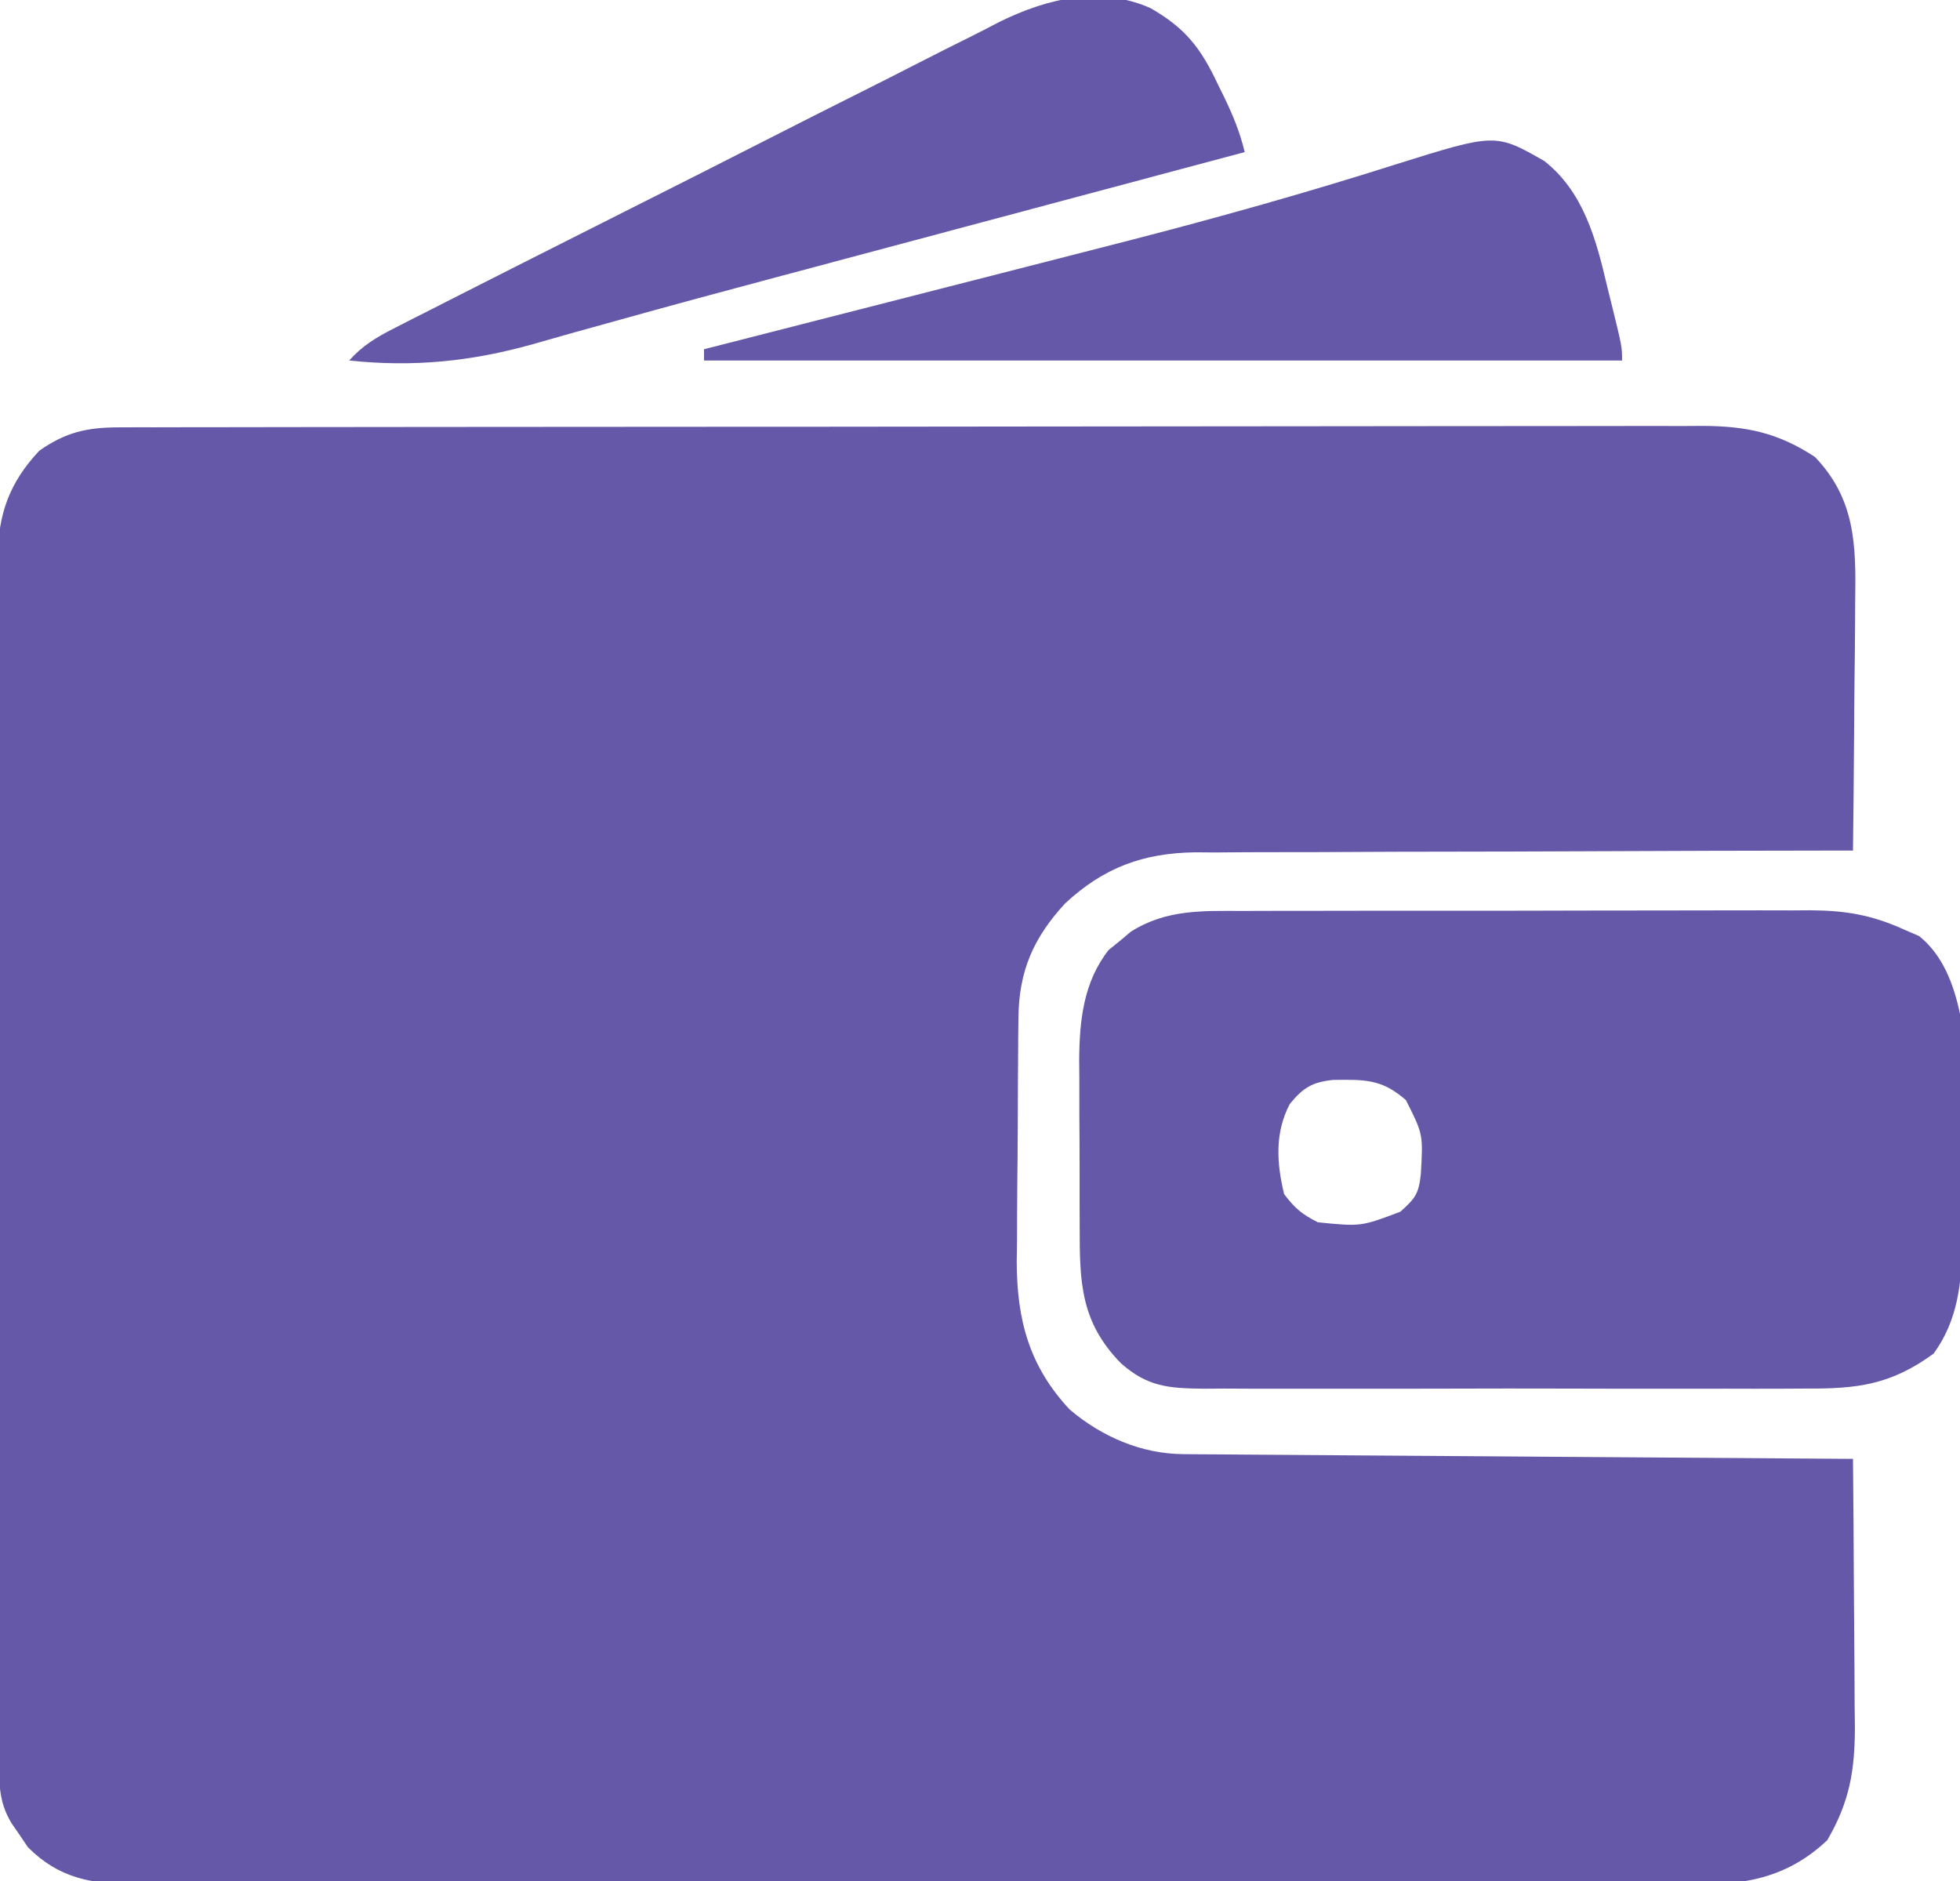
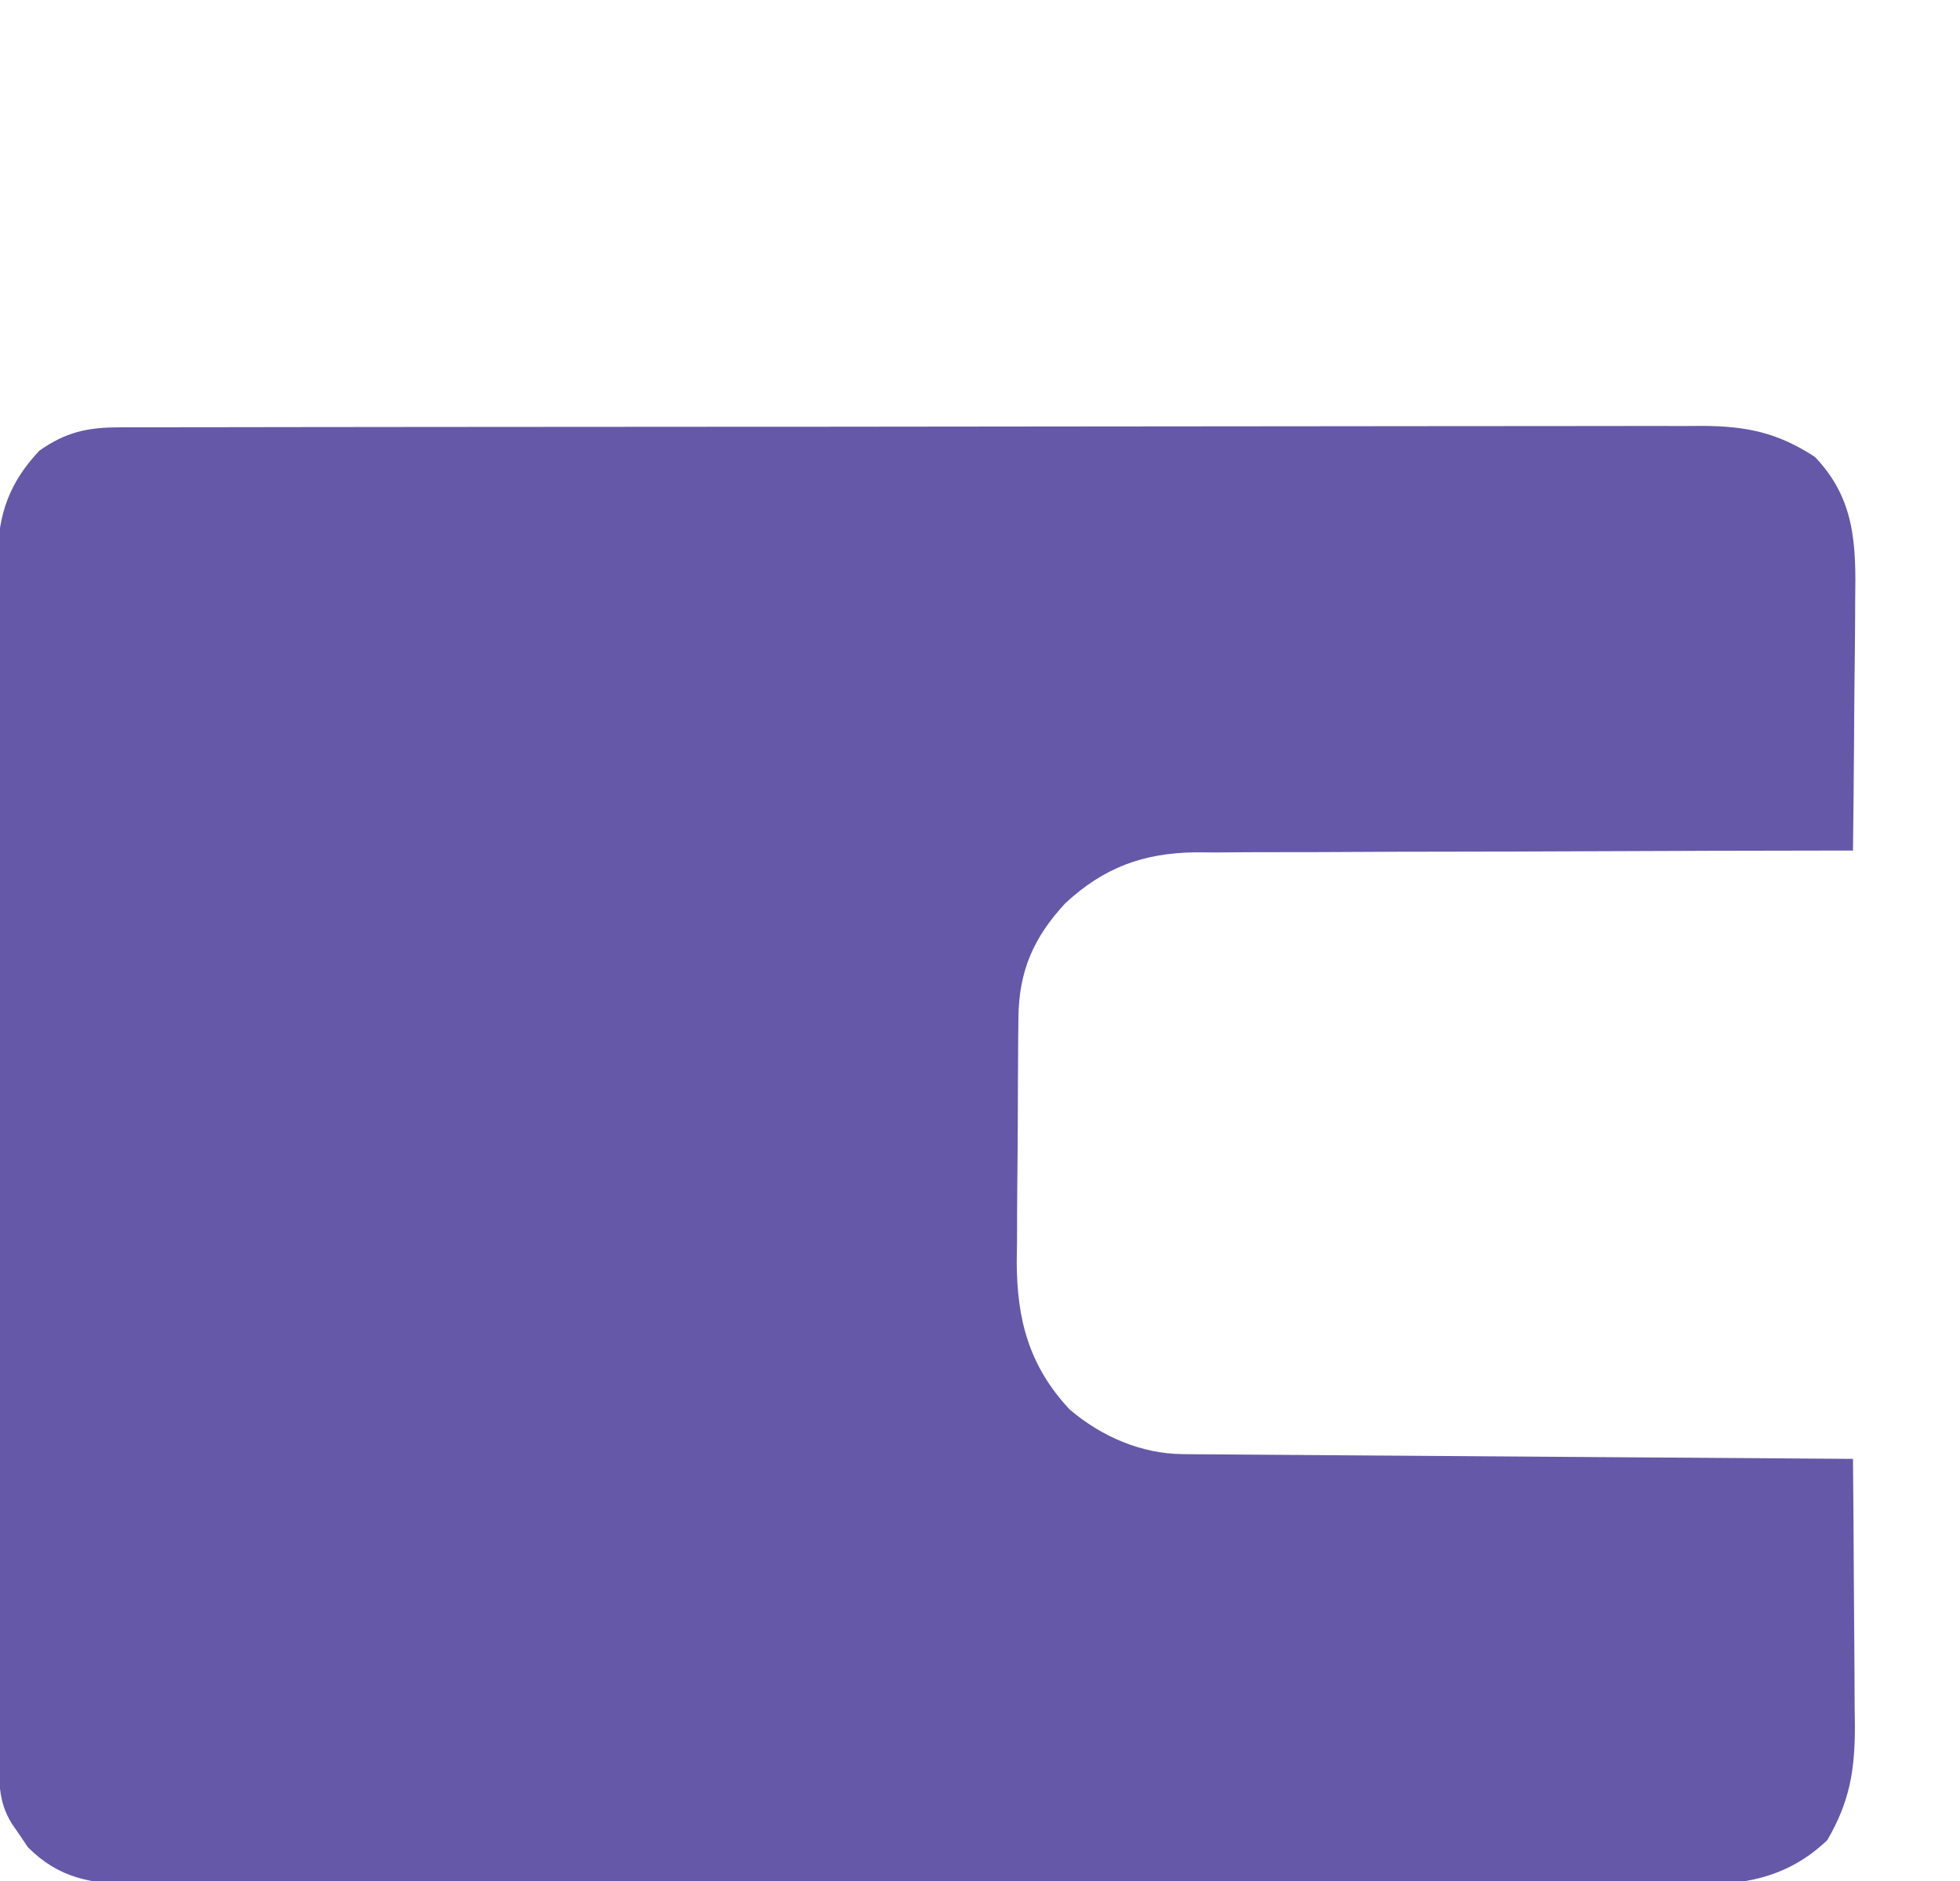
<svg xmlns="http://www.w3.org/2000/svg" version="1.1" width="348" height="334">
  <path d="M0 0 C1.546 -0.006 1.546 -0.006 3.123 -0.012 C4.254 -0.011 5.385 -0.01 6.55 -0.009 C7.752 -0.012 8.954 -0.015 10.193 -0.018 C13.532 -0.025 16.871 -0.028 20.21 -0.029 C23.811 -0.03 27.412 -0.038 31.012 -0.045 C38.886 -0.058 46.76 -0.064 54.634 -0.069 C59.551 -0.072 64.468 -0.076 69.385 -0.08 C82.999 -0.092 96.613 -0.103 110.227 -0.106 C111.098 -0.106 111.969 -0.107 112.867 -0.107 C113.74 -0.107 114.614 -0.107 115.514 -0.107 C117.283 -0.108 119.053 -0.108 120.823 -0.109 C121.701 -0.109 122.579 -0.109 123.483 -0.109 C137.707 -0.113 151.931 -0.131 166.155 -0.154 C180.759 -0.178 195.364 -0.19 209.968 -0.192 C218.168 -0.192 226.367 -0.198 234.567 -0.216 C241.549 -0.232 248.531 -0.237 255.513 -0.229 C259.075 -0.225 262.636 -0.226 266.197 -0.24 C270.061 -0.255 273.925 -0.247 277.789 -0.236 C279.471 -0.248 279.471 -0.248 281.188 -0.26 C289.005 -0.211 294.523 0.908 301.173 5.256 C308.303 12.71 308.481 20.789 308.314 30.698 C308.308 31.972 308.302 33.247 308.297 34.56 C308.278 37.919 308.242 41.277 308.198 44.636 C308.156 48.075 308.138 51.514 308.118 54.954 C308.074 61.68 308.008 68.406 307.923 75.131 C306.963 75.132 306.963 75.132 305.983 75.133 C290.374 75.148 274.765 75.191 259.156 75.264 C251.607 75.298 244.059 75.324 236.51 75.327 C229.927 75.33 223.345 75.351 216.762 75.392 C213.28 75.413 209.798 75.426 206.315 75.418 C202.418 75.409 198.522 75.439 194.625 75.472 C193.482 75.463 192.34 75.455 191.163 75.446 C181.851 75.578 174.917 78.145 168.048 84.506 C162.399 90.622 159.827 96.533 159.746 104.843 C159.733 105.991 159.72 107.14 159.707 108.324 C159.7 109.562 159.692 110.801 159.685 112.077 C159.673 113.997 159.673 113.997 159.66 115.956 C159.645 118.668 159.635 121.38 159.628 124.091 C159.617 127.541 159.582 130.99 159.543 134.439 C159.51 137.756 159.506 141.073 159.497 144.389 C159.471 146.229 159.471 146.229 159.444 148.106 C159.47 158.473 161.657 166.679 168.853 174.374 C174.523 179.188 181.567 182.237 188.991 182.29 C190.039 182.299 191.086 182.309 192.165 182.319 C193.889 182.328 193.889 182.328 195.646 182.337 C196.856 182.347 198.066 182.357 199.313 182.367 C202.631 182.393 205.948 182.415 209.266 182.435 C212.734 182.457 216.201 182.484 219.668 182.511 C226.234 182.561 232.8 182.606 239.367 182.649 C246.842 182.698 254.317 182.753 261.792 182.809 C277.169 182.922 292.546 183.029 307.923 183.131 C307.993 190.425 308.046 197.719 308.078 205.013 C308.094 208.4 308.115 211.787 308.149 215.175 C308.186 219.077 308.203 222.979 308.216 226.881 C308.231 228.087 308.247 229.292 308.263 230.535 C308.264 238.406 307.358 243.944 303.361 250.819 C296.087 257.719 288.176 258.862 278.499 258.76 C277.283 258.767 276.068 258.774 274.815 258.781 C271.466 258.796 268.119 258.788 264.77 258.77 C261.149 258.757 257.528 258.772 253.907 258.784 C246.825 258.803 239.742 258.794 232.659 258.776 C226.902 258.762 221.145 258.758 215.388 258.762 C214.157 258.762 214.157 258.762 212.901 258.763 C211.234 258.764 209.566 258.765 207.899 258.766 C193.171 258.775 178.444 258.758 163.716 258.728 C149.434 258.7 135.152 258.692 120.869 258.708 C105.303 258.725 89.738 258.729 74.172 258.711 C72.511 258.709 70.851 258.707 69.191 258.706 C68.374 258.705 67.557 258.704 66.715 258.703 C60.966 258.697 55.216 258.701 49.466 258.707 C42.459 258.715 35.451 258.708 28.443 258.683 C24.87 258.671 21.296 258.664 17.723 258.676 C13.846 258.687 9.97 258.668 6.093 258.646 C4.968 258.654 3.842 258.663 2.682 258.671 C-4.825 258.592 -10.618 257.61 -16.136 252.061 C-16.818 251.044 -16.818 251.044 -17.514 250.006 C-18.224 248.982 -18.224 248.982 -18.948 247.936 C-21.538 243.796 -21.222 240.046 -21.217 235.282 C-21.22 234.354 -21.223 233.427 -21.226 232.471 C-21.235 229.342 -21.237 226.214 -21.238 223.086 C-21.243 220.851 -21.248 218.615 -21.253 216.38 C-21.266 210.293 -21.273 204.206 -21.277 198.119 C-21.28 194.318 -21.284 190.518 -21.289 186.717 C-21.301 176.194 -21.311 165.67 -21.315 155.147 C-21.315 154.137 -21.315 154.137 -21.315 153.106 C-21.315 152.43 -21.316 151.755 -21.316 151.059 C-21.316 149.69 -21.317 148.322 -21.317 146.953 C-21.318 145.935 -21.318 145.935 -21.318 144.896 C-21.322 133.901 -21.339 122.906 -21.363 111.912 C-21.386 100.624 -21.398 89.336 -21.4 78.048 C-21.401 71.71 -21.407 65.373 -21.425 59.035 C-21.441 53.072 -21.443 47.109 -21.435 41.146 C-21.434 38.958 -21.438 36.769 -21.448 34.581 C-21.461 31.592 -21.455 28.604 -21.444 25.616 C-21.453 24.75 -21.461 23.885 -21.469 22.993 C-21.407 15.412 -19.402 9.769 -14.077 4.131 C-9.412 0.866 -5.624 0.008 0 0 Z " fill="#6658A8" transform="translate(21.077,75.869)" />
-   <path d="M0 0 C1.168 -0.005 2.336 -0.01 3.54 -0.015 C7.397 -0.029 11.254 -0.028 15.112 -0.026 C17.118 -0.029 19.124 -0.032 21.131 -0.036 C27.436 -0.047 33.742 -0.047 40.048 -0.041 C46.539 -0.035 53.029 -0.047 59.519 -0.069 C65.105 -0.086 70.691 -0.092 76.277 -0.089 C79.607 -0.087 82.937 -0.091 86.267 -0.104 C89.984 -0.116 93.701 -0.109 97.418 -0.098 C98.511 -0.105 99.604 -0.113 100.731 -0.121 C107 -0.078 111.616 0.685 117.338 3.275 C118.7 3.862 118.7 3.862 120.088 4.462 C124.316 7.868 126.232 13.052 127.338 18.275 C127.437 19.876 127.486 21.48 127.5 23.084 C127.509 24.036 127.519 24.987 127.529 25.968 C127.535 27.502 127.535 27.502 127.542 29.068 C127.547 30.128 127.553 31.189 127.559 32.282 C127.568 34.527 127.575 36.772 127.579 39.017 C127.588 42.432 127.619 45.846 127.651 49.261 C127.657 51.447 127.663 53.632 127.667 55.818 C127.679 56.83 127.691 57.843 127.704 58.887 C127.682 65.997 126.944 72.704 122.651 78.587 C115.008 84.165 109.05 84.857 99.775 84.792 C98.535 84.799 97.295 84.806 96.018 84.813 C92.638 84.828 89.258 84.825 85.878 84.812 C82.331 84.802 78.783 84.811 75.236 84.818 C69.283 84.825 63.33 84.815 57.377 84.796 C50.503 84.774 43.631 84.781 36.757 84.803 C30.843 84.822 24.928 84.824 19.014 84.814 C15.487 84.807 11.96 84.807 8.433 84.82 C4.503 84.834 0.573 84.815 -3.357 84.792 C-4.52 84.8 -5.683 84.808 -6.881 84.817 C-13.13 84.751 -16.929 84.496 -21.662 80.275 C-28.811 72.963 -28.971 65.901 -28.962 56.189 C-28.967 55.132 -28.971 54.076 -28.975 52.988 C-28.981 50.76 -28.982 48.533 -28.977 46.306 C-28.974 42.918 -28.998 39.53 -29.023 36.142 C-29.025 33.97 -29.026 31.798 -29.025 29.626 C-29.034 28.623 -29.043 27.619 -29.053 26.586 C-29.007 19.504 -28.318 12.668 -23.83 6.935 C-23.176 6.408 -22.522 5.88 -21.849 5.337 C-20.88 4.519 -20.88 4.519 -19.892 3.685 C-13.588 -0.301 -7.209 -0.016 0 0 Z M8.338 34.275 C5.652 39.403 6.005 44.762 7.338 50.275 C9.248 52.801 10.552 53.882 13.338 55.275 C20.981 56.038 20.981 56.038 27.963 53.4 C30.656 50.99 31.24 50.211 31.612 46.665 C32.013 39.64 32.013 39.64 28.963 33.587 C24.674 29.808 21.621 29.932 16.042 29.997 C12.326 30.379 10.692 31.389 8.338 34.275 Z " fill="#6658A8" transform="translate(220.662,161.725)" />
-   <path d="M0 0 C7.034 5.509 9.271 14.058 11.209 22.374 C11.597 23.933 11.597 23.933 11.994 25.524 C13.834 33.005 13.834 33.005 13.834 35.436 C-39.956 35.436 -93.746 35.436 -149.166 35.436 C-149.166 34.776 -149.166 34.116 -149.166 33.436 C-147.467 33.003 -147.467 33.003 -145.733 32.561 C-134.867 29.791 -124.003 27.012 -113.142 24.227 C-107.562 22.797 -101.982 21.369 -96.4 19.947 C-89.931 18.299 -83.464 16.642 -76.998 14.979 C-75.938 14.707 -74.878 14.434 -73.786 14.154 C-57.907 10.061 -42.156 5.643 -26.527 0.676 C-8.657 -4.928 -8.657 -4.928 0 0 Z " fill="#6658A8" transform="translate(274.166,28.564)" />
-   <path d="M0 0 C6.286 3.591 8.986 7.169 12.002 13.572 C12.353 14.284 12.703 14.995 13.064 15.728 C14.654 19.006 15.901 22.024 16.752 25.572 C15.569 25.888 14.386 26.204 13.167 26.53 C1.832 29.558 -9.503 32.586 -20.837 35.615 C-27.794 37.474 -34.75 39.333 -41.707 41.191 C-45.086 42.093 -48.465 42.997 -51.844 43.9 C-56.302 45.091 -60.761 46.281 -65.22 47.469 C-75.279 50.151 -85.329 52.859 -95.355 55.664 C-97.87 56.363 -100.385 57.061 -102.9 57.759 C-105.154 58.39 -107.404 59.035 -109.654 59.68 C-120.617 62.762 -130.927 63.781 -142.248 62.572 C-139.893 59.943 -137.486 58.491 -134.35 56.896 C-133.34 56.378 -132.329 55.861 -131.288 55.328 C-130.18 54.768 -129.072 54.208 -127.93 53.632 C-126.763 53.036 -125.595 52.441 -124.391 51.828 C-120.519 49.855 -116.64 47.894 -112.76 45.935 C-111.421 45.258 -110.082 44.581 -108.742 43.904 C-103.166 41.086 -97.589 38.271 -92.007 35.465 C-84.03 31.455 -76.063 27.427 -68.109 23.371 C-62.505 20.514 -56.889 17.68 -51.265 14.861 C-47.913 13.18 -44.566 11.491 -41.231 9.777 C-38.085 8.162 -34.927 6.575 -31.758 5.008 C-30.062 4.16 -28.38 3.286 -26.699 2.41 C-18.243 -1.722 -8.968 -3.943 0 0 Z " fill="#6658A8" transform="translate(204.248,1.428)" />
</svg>